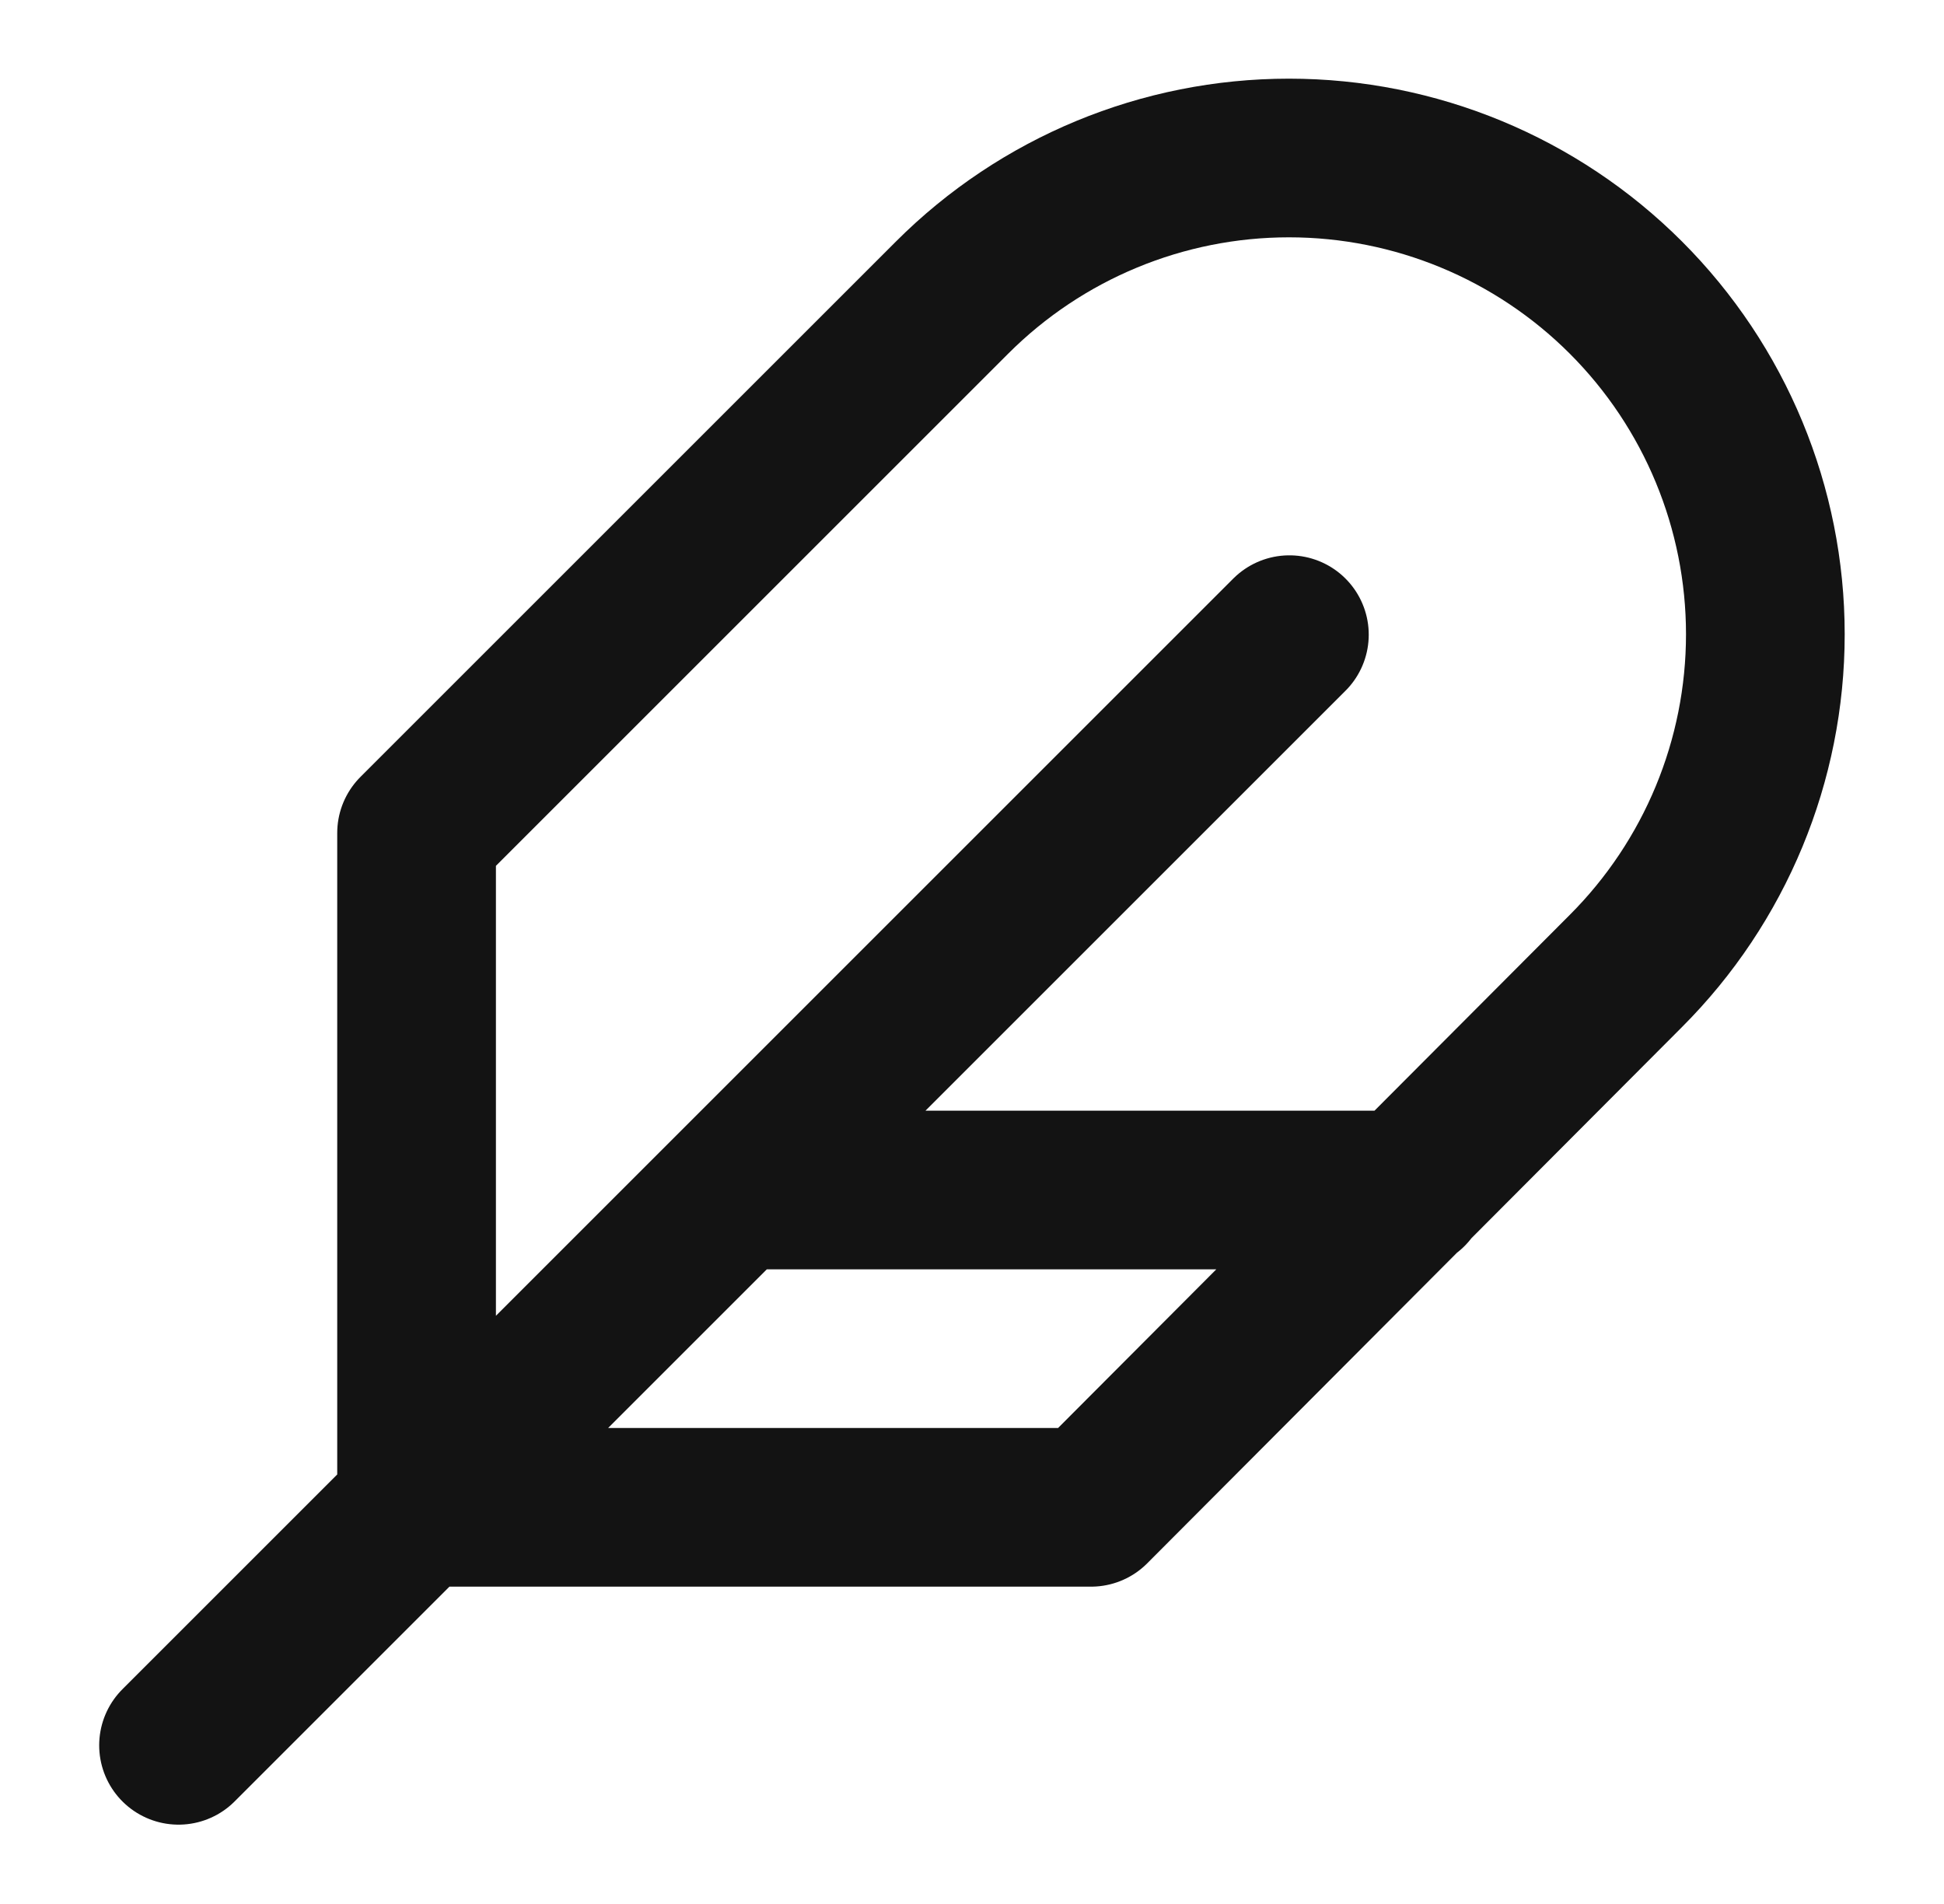
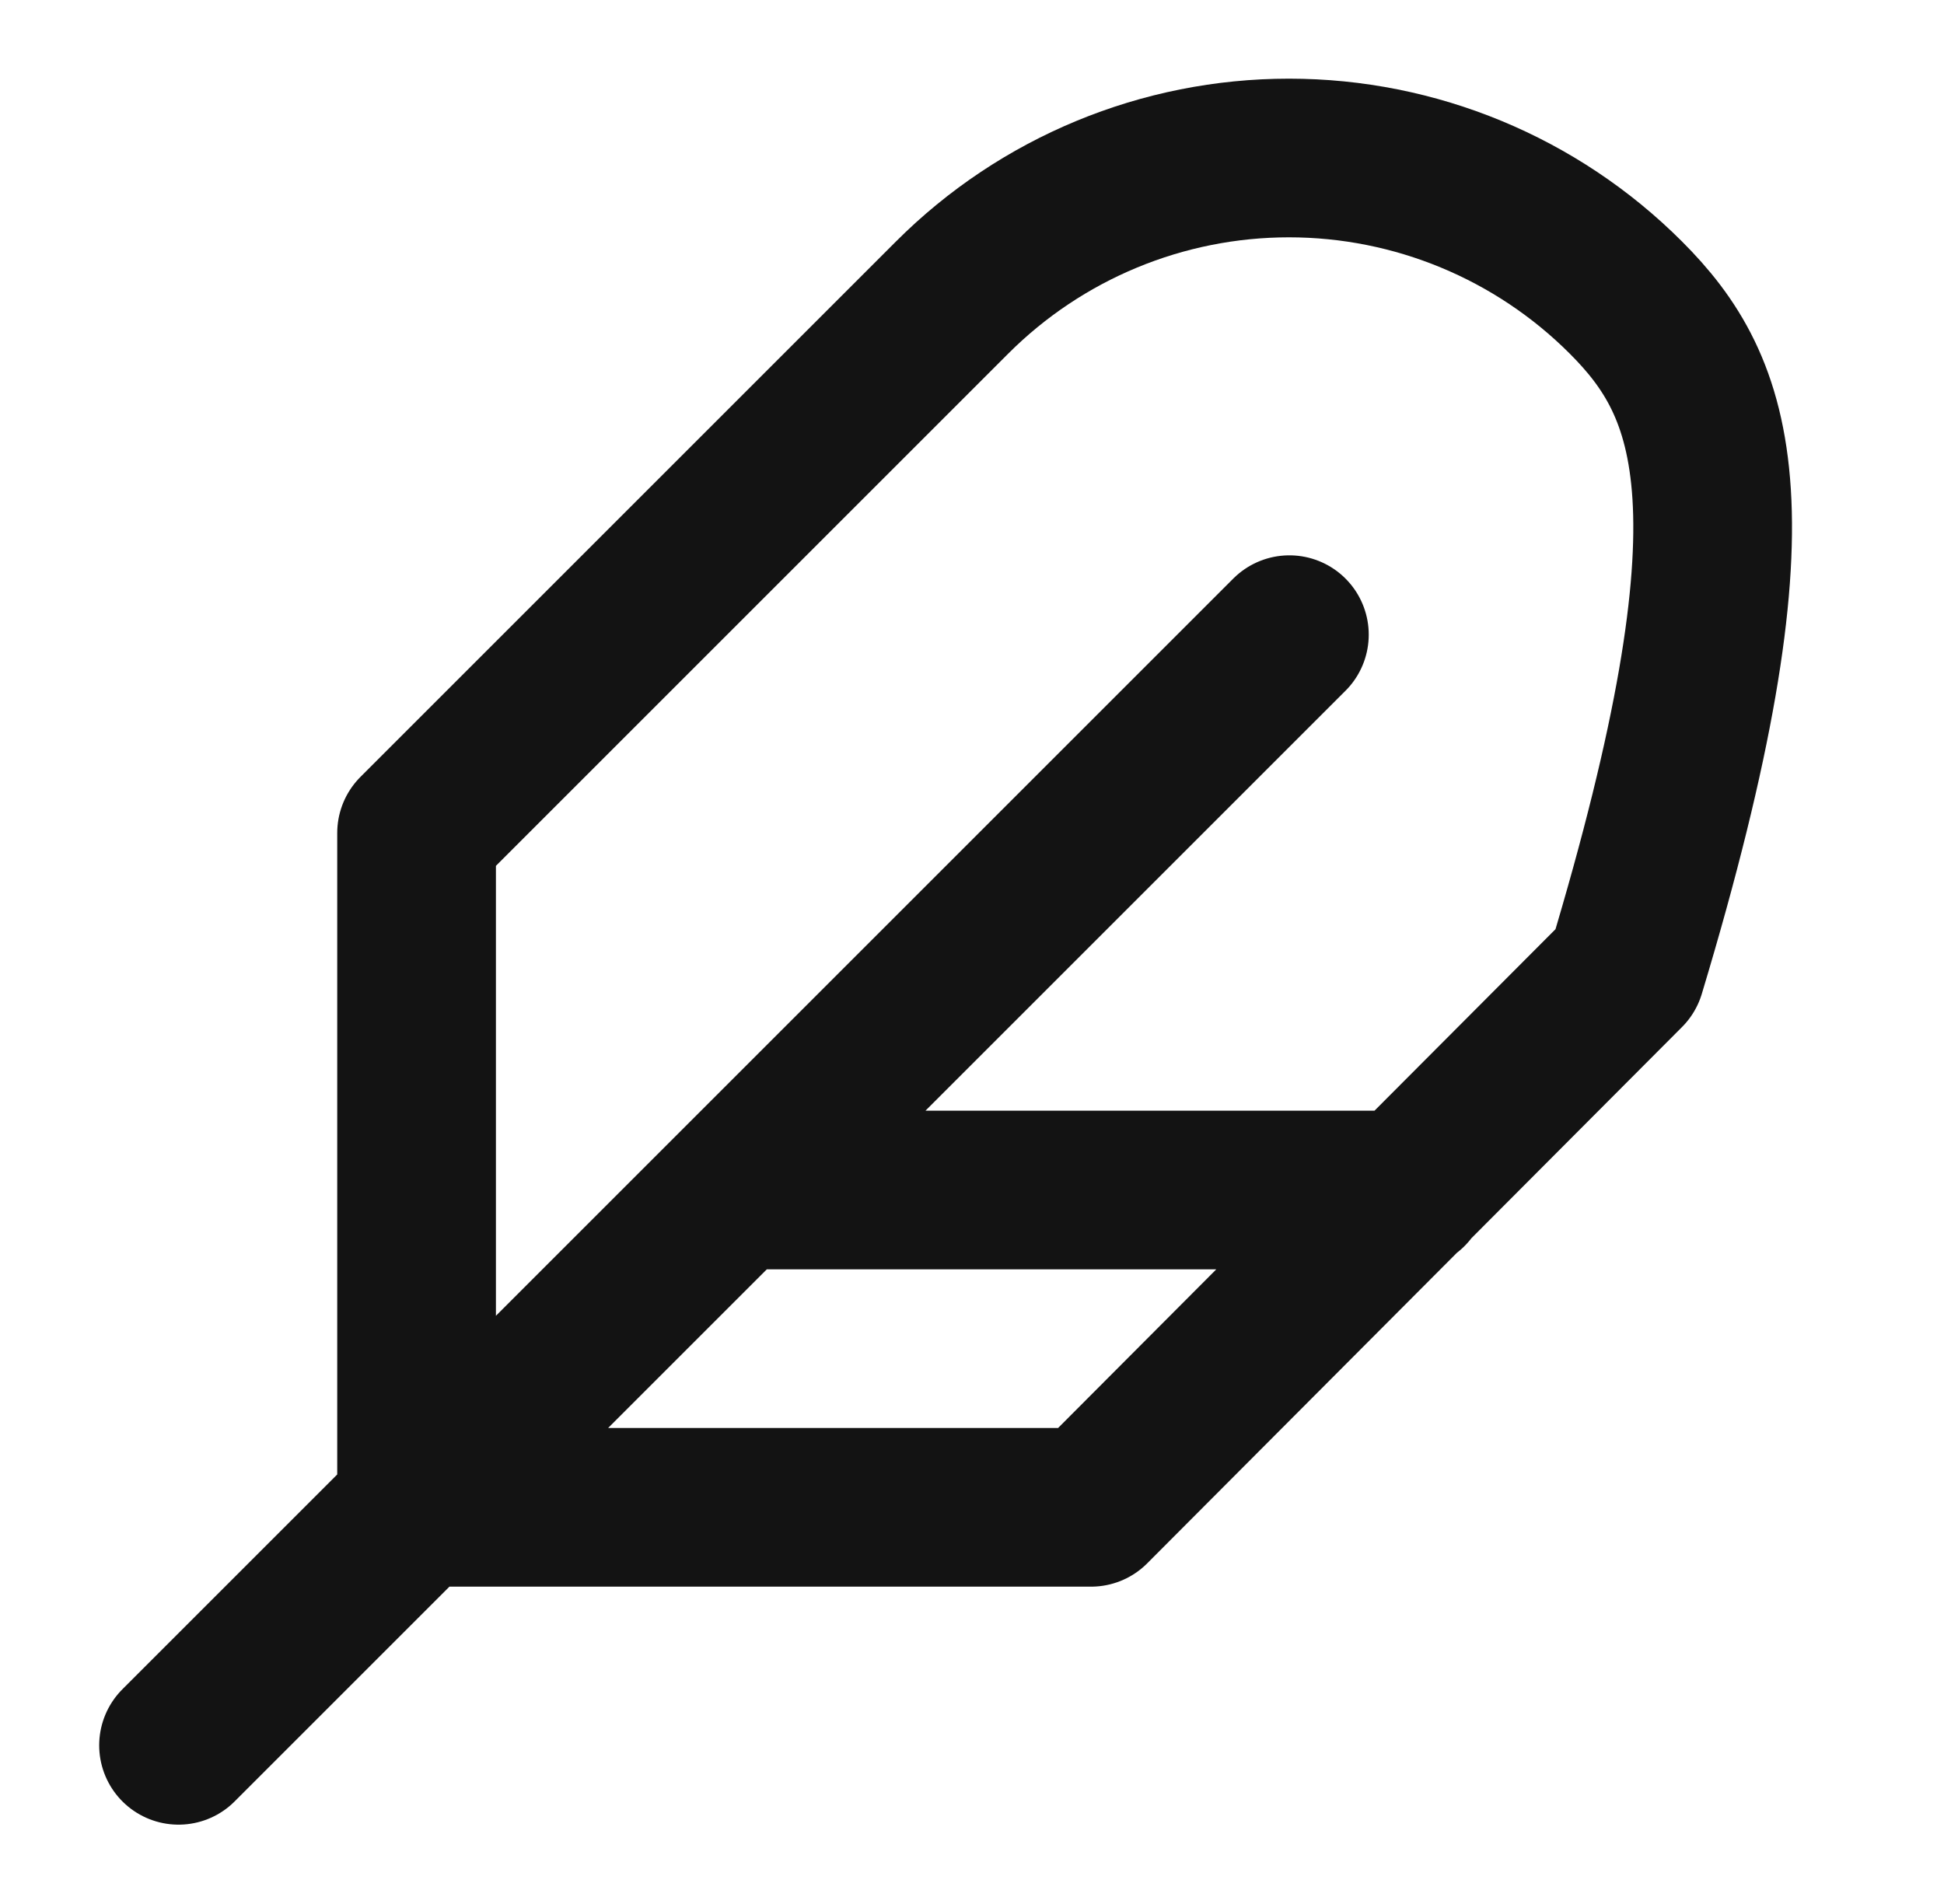
<svg xmlns="http://www.w3.org/2000/svg" width="49" height="48" viewBox="0 0 49 48" fill="none">
  <g id="Feather">
-     <path id="Icon" d="M32.5 16L4.5 44M35.5 30H18.5M40.98 24.48C43.232 22.228 44.497 19.174 44.497 15.99C44.497 12.806 43.232 9.752 40.98 7.5C38.728 5.248 35.674 3.983 32.49 3.983C29.306 3.983 26.252 5.248 24 7.5L10.5 21V38H27.5L40.98 24.48Z" stroke="#131313" stroke-width="4" stroke-linecap="round" stroke-linejoin="round" />
+     <path id="Icon" d="M32.5 16L4.5 44M35.5 30H18.5M40.98 24.48C44.497 12.806 43.232 9.752 40.98 7.5C38.728 5.248 35.674 3.983 32.49 3.983C29.306 3.983 26.252 5.248 24 7.5L10.5 21V38H27.5L40.98 24.48Z" stroke="#131313" stroke-width="4" stroke-linecap="round" stroke-linejoin="round" />
  </g>
</svg>